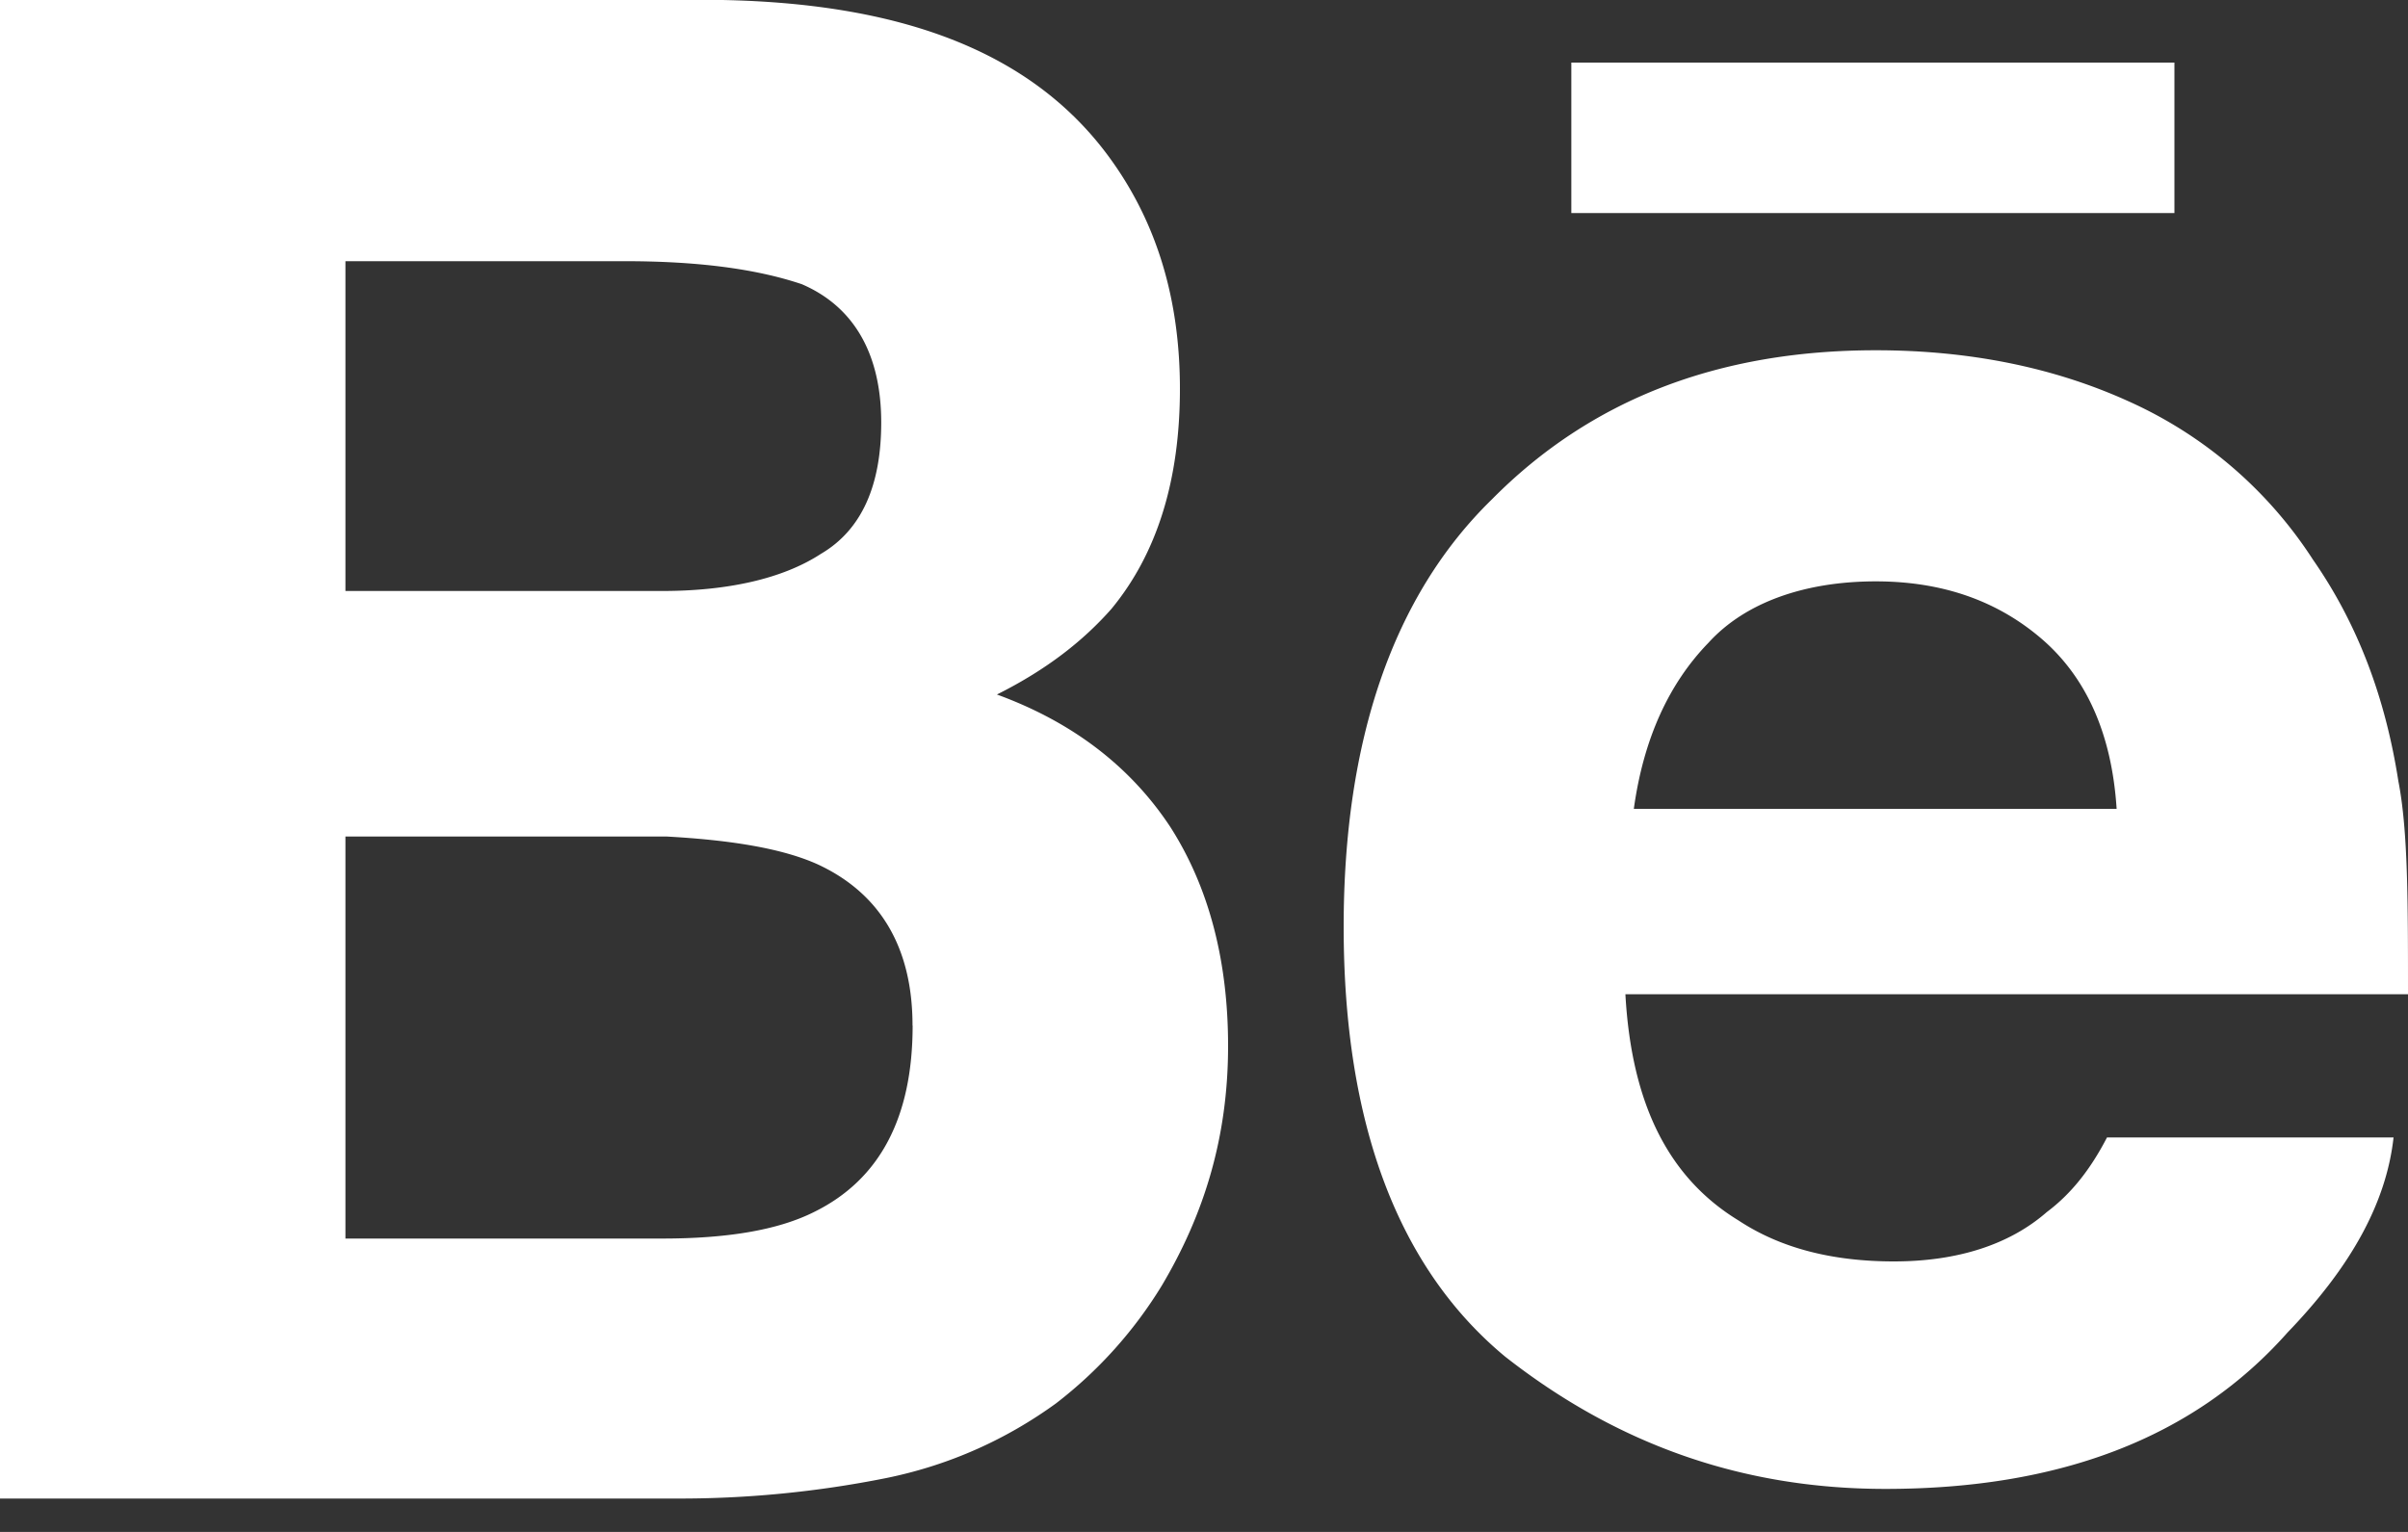
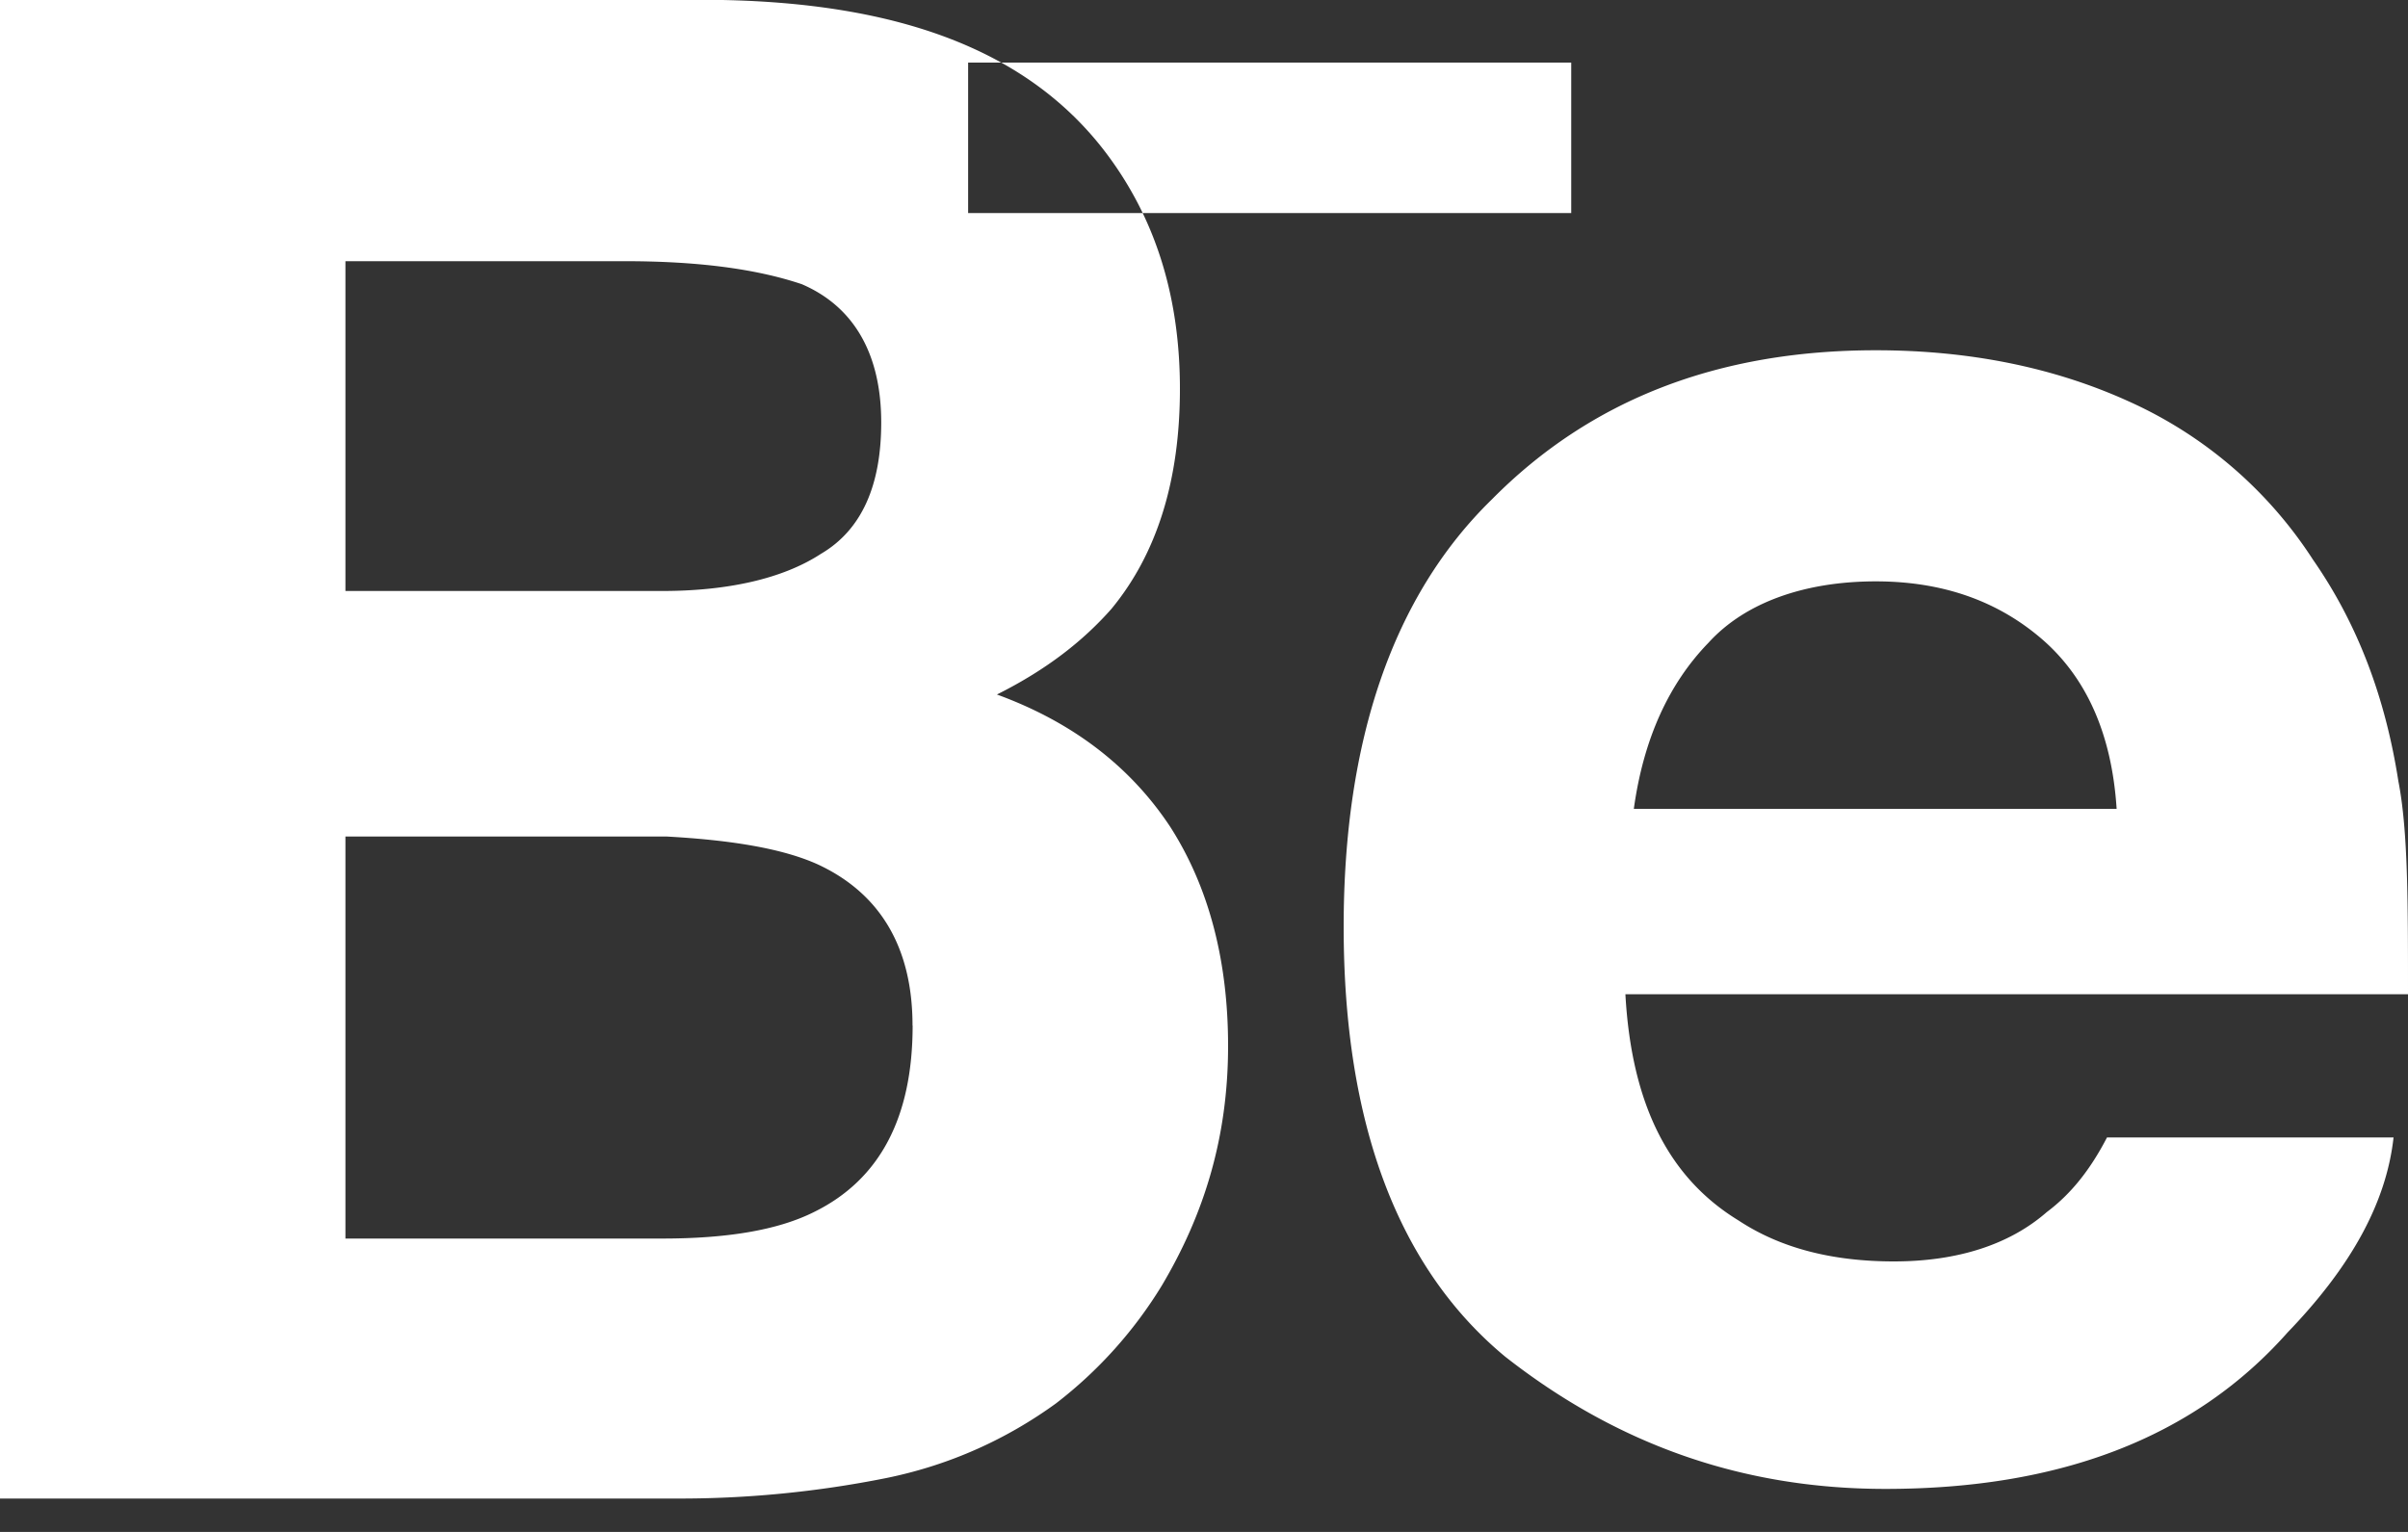
<svg xmlns="http://www.w3.org/2000/svg" width="22" height="14" fill="none" viewBox="0 0 22 14">
  <rect x="0" y="0" width="22" height="14" fill="#333333" stroke="none" />
-   <path fill="#fff" fill-rule="evenodd" d="M10.692 7.557c.352.55.528 1.221.528 2.002 0 .836-.22 1.54-.605 2.189a3.96 3.96 0 0 1-.968 1.078c-.44.319-.957.561-1.551.682a9.604 9.604 0 0 1-1.925.187H0V0h6.6c1.683.033 2.86.495 3.553 1.463.418.583.627 1.276.627 2.09 0 .836-.209 1.507-.627 2.013-.253.286-.583.55-1.045.781.693.253 1.221.66 1.584 1.21ZM6.049 5.401H3.156V2.387h2.552c.65 0 1.188.066 1.617.21.484.208.726.648.726 1.264 0 .572-.176.98-.55 1.2-.352.23-.858.34-1.452.34ZM22 9.086c0-.847 0-1.496-.088-1.947-.12-.77-.374-1.44-.78-2.024a3.911 3.911 0 0 0-1.695-1.452c-.682-.308-1.452-.462-2.299-.462-1.44 0-2.607.451-3.509 1.364-.902.88-1.353 2.2-1.353 3.905 0 1.815.506 3.124 1.474 3.927 1.023.803 2.167 1.21 3.476 1.21 1.584 0 2.816-.462 3.674-1.43.583-.605.902-1.188.968-1.782H19.25c-.154.297-.33.517-.55.682-.34.297-.814.451-1.397.451-.56 0-1.034-.12-1.419-.374-.649-.396-.979-1.078-1.034-2.068H22Zm-3.344-3.245c.407.352.638.869.682 1.551h-4.411c.088-.638.319-1.144.682-1.518.34-.374.89-.561 1.529-.561.605 0 1.11.176 1.518.528ZM8.337 9.372c0-.715-.297-1.21-.869-1.474-.319-.143-.78-.22-1.375-.253H3.156v3.674H6.05c.594 0 1.056-.077 1.386-.242.605-.297.902-.869.902-1.705Zm6.018-7.425h5.511V.572h-5.51v1.375Z" clip-rule="evenodd" />
+   <path fill="#fff" fill-rule="evenodd" d="M10.692 7.557c.352.55.528 1.221.528 2.002 0 .836-.22 1.54-.605 2.189a3.96 3.96 0 0 1-.968 1.078c-.44.319-.957.561-1.551.682a9.604 9.604 0 0 1-1.925.187H0V0h6.6c1.683.033 2.86.495 3.553 1.463.418.583.627 1.276.627 2.09 0 .836-.209 1.507-.627 2.013-.253.286-.583.55-1.045.781.693.253 1.221.66 1.584 1.21ZM6.049 5.401H3.156V2.387h2.552c.65 0 1.188.066 1.617.21.484.208.726.648.726 1.264 0 .572-.176.98-.55 1.2-.352.23-.858.34-1.452.34ZM22 9.086c0-.847 0-1.496-.088-1.947-.12-.77-.374-1.44-.78-2.024a3.911 3.911 0 0 0-1.695-1.452c-.682-.308-1.452-.462-2.299-.462-1.44 0-2.607.451-3.509 1.364-.902.88-1.353 2.2-1.353 3.905 0 1.815.506 3.124 1.474 3.927 1.023.803 2.167 1.21 3.476 1.21 1.584 0 2.816-.462 3.674-1.43.583-.605.902-1.188.968-1.782H19.25c-.154.297-.33.517-.55.682-.34.297-.814.451-1.397.451-.56 0-1.034-.12-1.419-.374-.649-.396-.979-1.078-1.034-2.068H22Zm-3.344-3.245c.407.352.638.869.682 1.551h-4.411c.088-.638.319-1.144.682-1.518.34-.374.89-.561 1.529-.561.605 0 1.11.176 1.518.528ZM8.337 9.372c0-.715-.297-1.21-.869-1.474-.319-.143-.78-.22-1.375-.253H3.156v3.674H6.05c.594 0 1.056-.077 1.386-.242.605-.297.902-.869.902-1.705Zm6.018-7.425V.572h-5.51v1.375Z" clip-rule="evenodd" />
</svg>